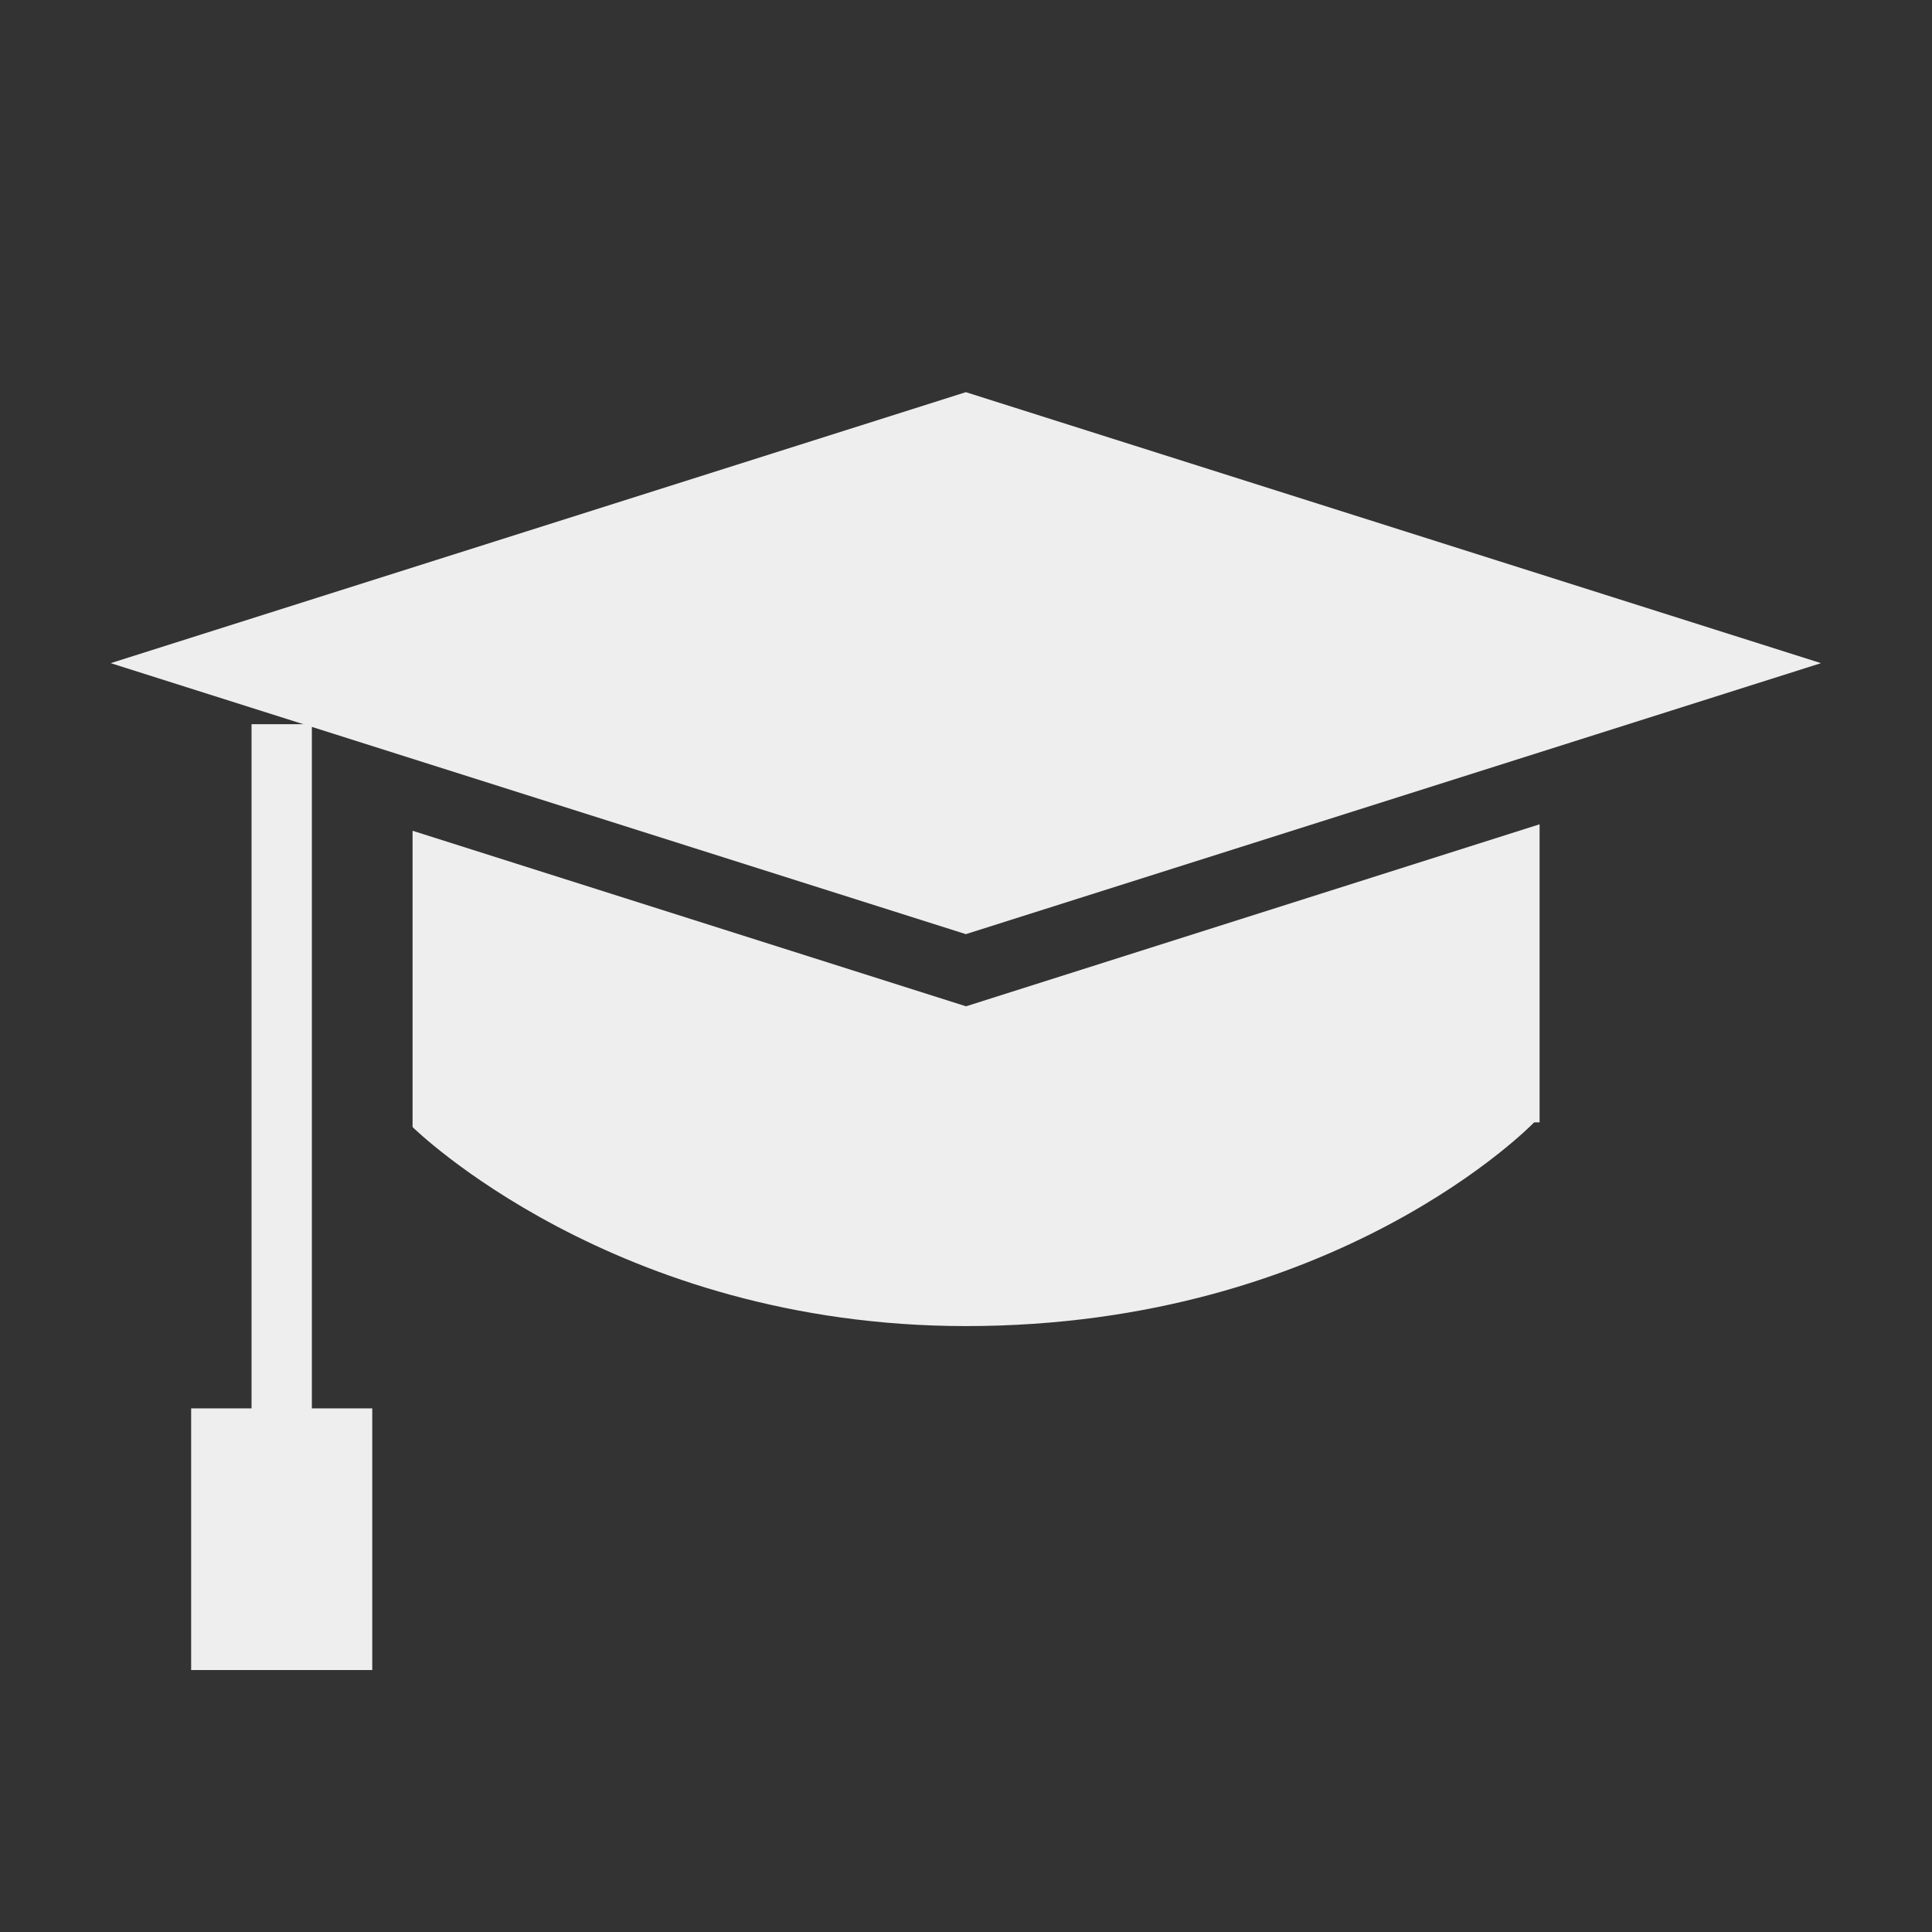
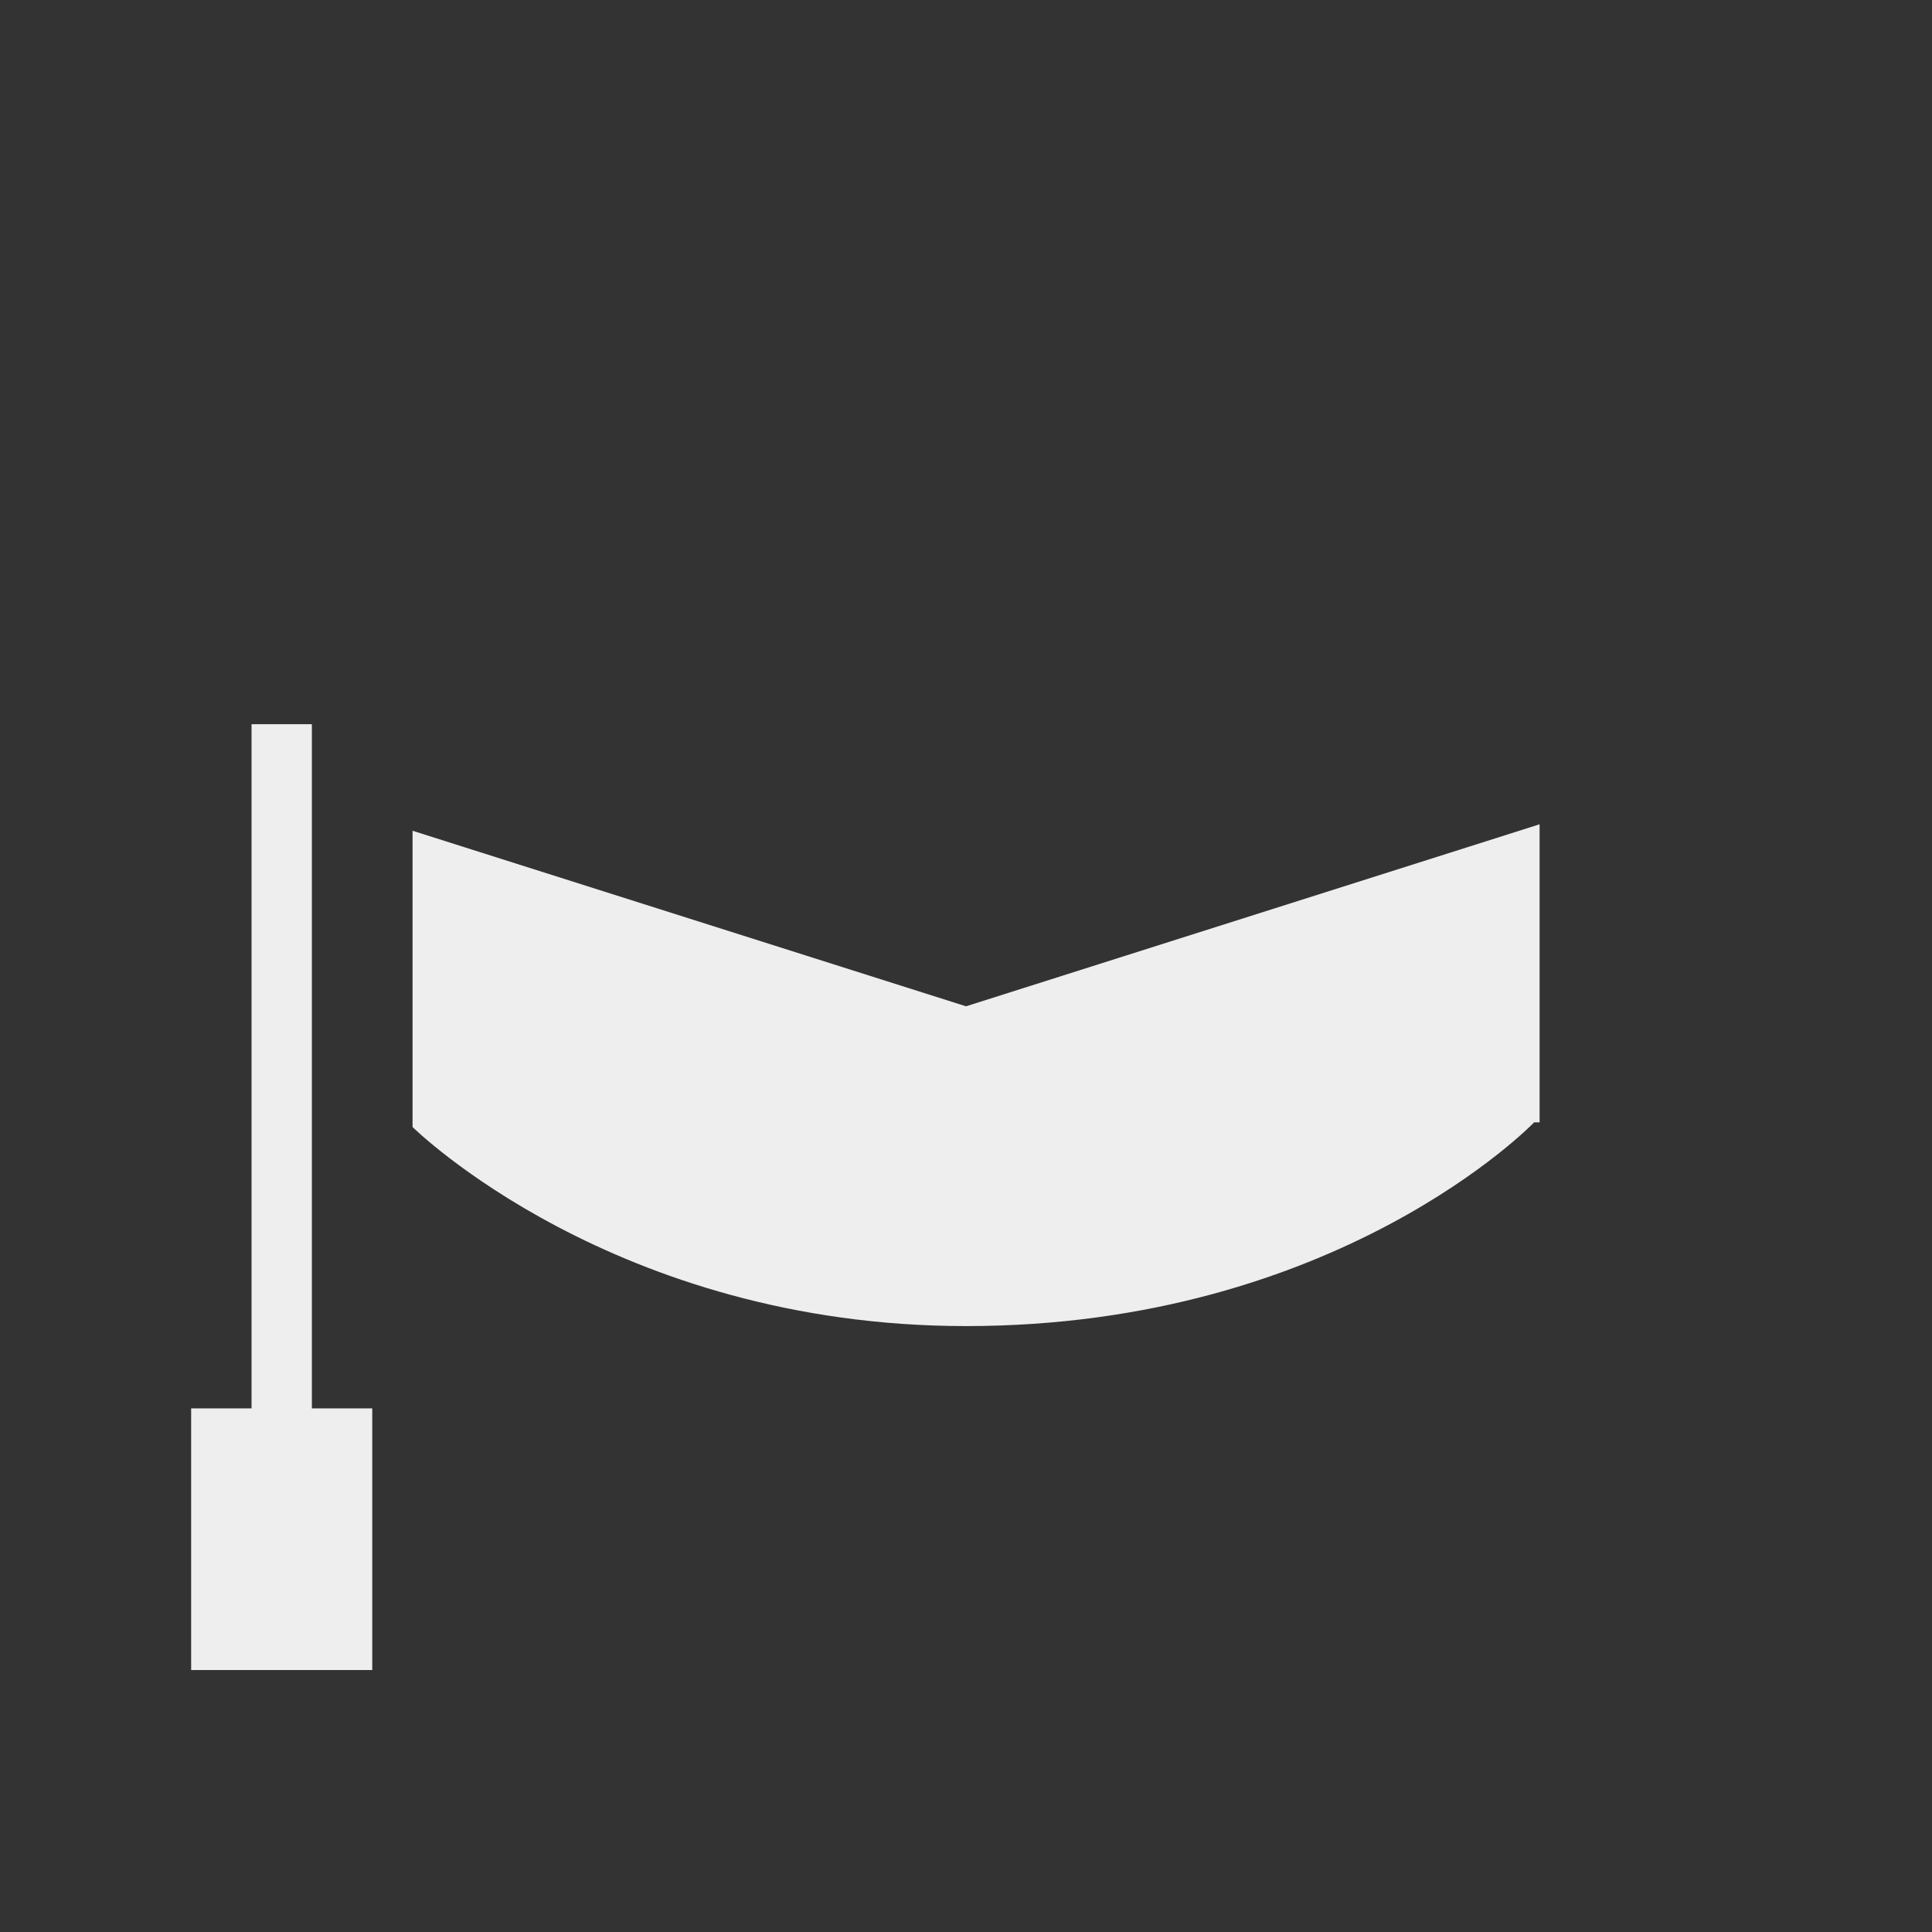
<svg xmlns="http://www.w3.org/2000/svg" xmlns:ns1="http://sodipodi.sourceforge.net/DTD/sodipodi-0.dtd" xmlns:ns2="http://www.inkscape.org/namespaces/inkscape" width="96" height="96" viewBox="0 0 25.4 25.4" version="1.1" id="svg8" ns1:docname="buttonLayerEducation.svg" ns2:version="0.92.1 r15371">
  <rect x="0" y="0" width="25.4" height="25.4" fill="#333333" stroke="none" />
  <defs id="defs2" />
  <ns1:namedview id="base" pagecolor="#ffffff" bordercolor="#666666" borderopacity="1.0" ns2:pageopacity="0.0" ns2:pageshadow="2" ns2:zoom="15.839192" ns2:cx="41.57619" ns2:cy="30.118204" ns2:document-units="mm" ns2:current-layer="layer1" showgrid="true" ns2:window-width="2560" ns2:window-height="1341" ns2:window-x="0" ns2:window-y="0" ns2:window-maximized="1" units="px">
    <ns2:grid type="xygrid" id="grid12902" empspacing="8" />
  </ns1:namedview>
  <g ns2:label="Calque 1" ns2:groupmode="layer" id="layer1" transform="translate(0,-271.6)">
-     <path style="fill:#eeeeee;fill-opacity:1;stroke:none;stroke-width:0.926;stroke-miterlimit:4;stroke-dasharray:none;stroke-opacity:1" d="m 20.241,282.437 -7.541,2.393 -7.276,-2.308 v 3.569 0.265 0.061 c 0,0 2.646,2.617 7.276,2.617 4.895,0 7.469,-2.678 7.469,-2.678 h 0.072 v -0.023 -0.159 z" id="rect8430" ns2:connector-curvature="0" ns1:nodetypes="ccccccsccccc" />
-     <rect style="fill:#eeeeee;fill-opacity:1;stroke:none;stroke-width:1.72;stroke-miterlimit:4;stroke-dasharray:none;stroke-opacity:1" id="rect8428" width="11.797" height="11.797" x="464.867" y="451.543" ry="0" transform="matrix(0.953,0.302,-0.953,0.302,0,0)" />
+     <path style="fill:#eeeeee;fill-opacity:1;stroke:none;stroke-width:0.926;stroke-miterlimit:4;stroke-dasharray:none;stroke-opacity:1" d="m 20.241,282.437 -7.541,2.393 -7.276,-2.308 v 3.569 0.265 0.061 c 0,0 2.646,2.617 7.276,2.617 4.895,0 7.469,-2.678 7.469,-2.678 h 0.072 z" id="rect8430" ns2:connector-curvature="0" ns1:nodetypes="ccccccsccccc" />
    <path ns2:connector-curvature="0" style="fill:#eeeeee;fill-opacity:1;stroke:none;stroke-width:0.926;stroke-miterlimit:4;stroke-dasharray:none;stroke-opacity:1" d="m 3.307,281.121 v 8.995 h -0.794 v 3.44 h 2.381 v -3.44 h -0.794 v -8.995 z" id="rect8500" />
  </g>
</svg>